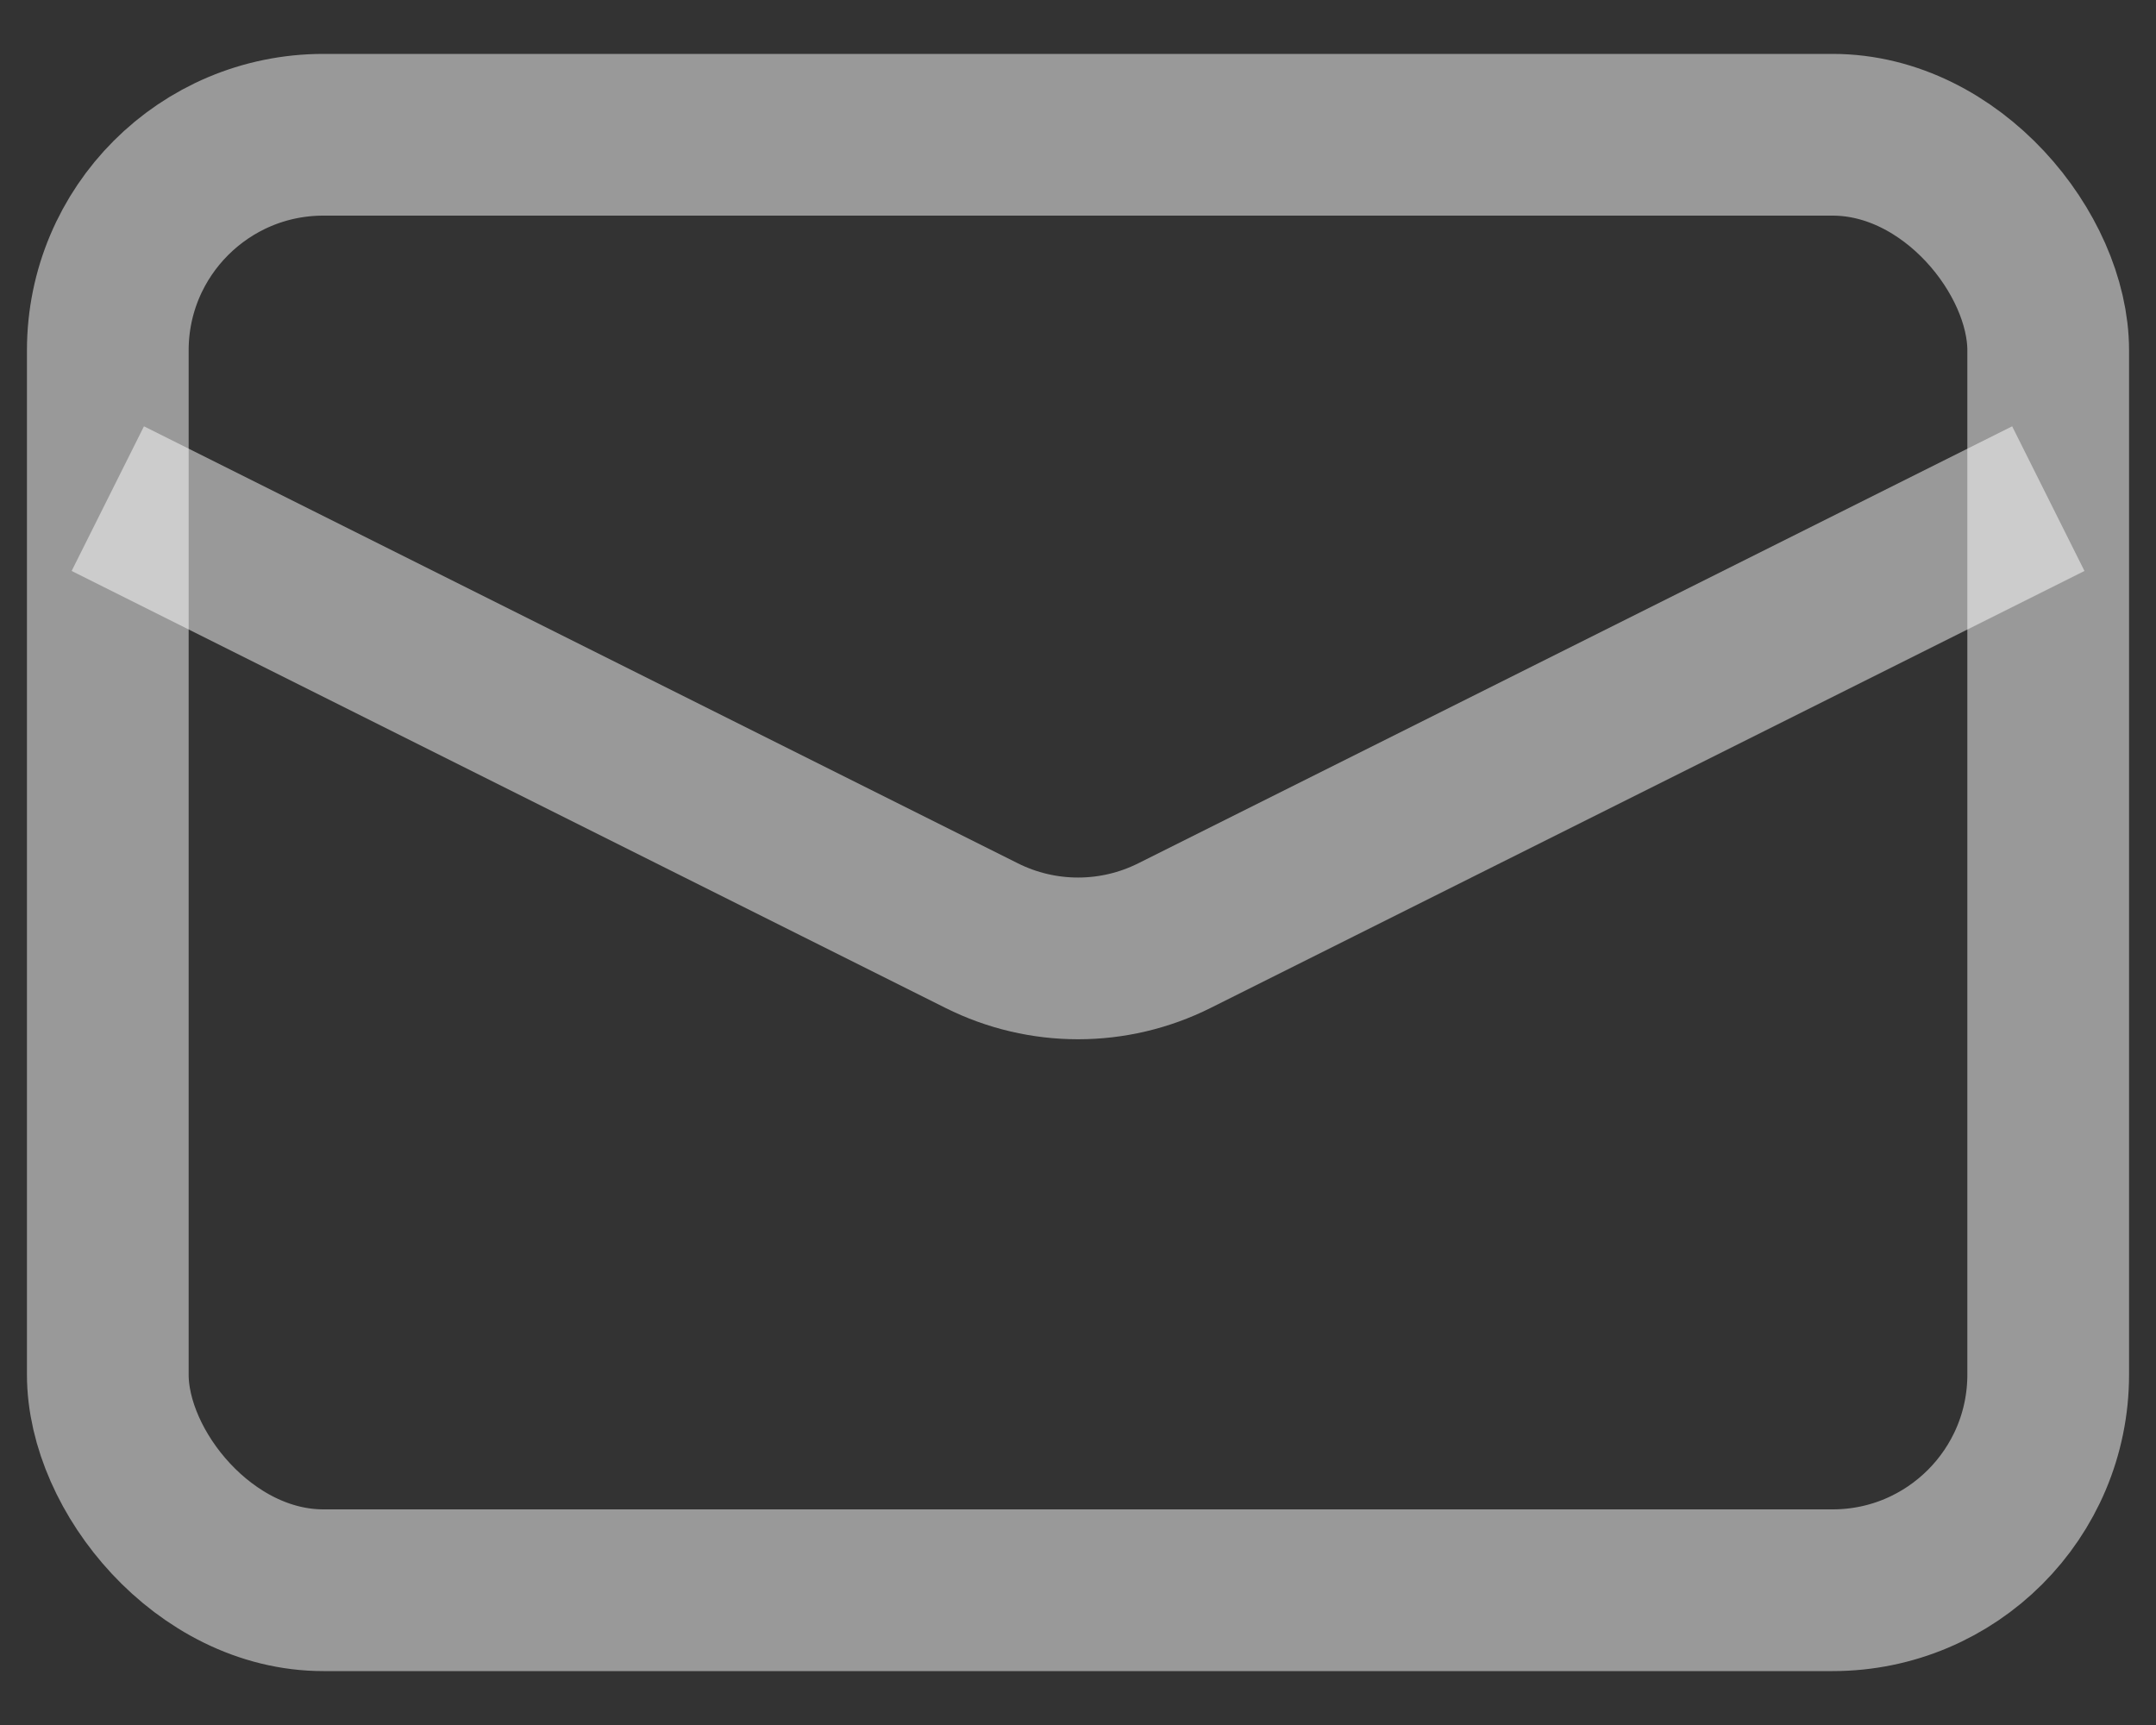
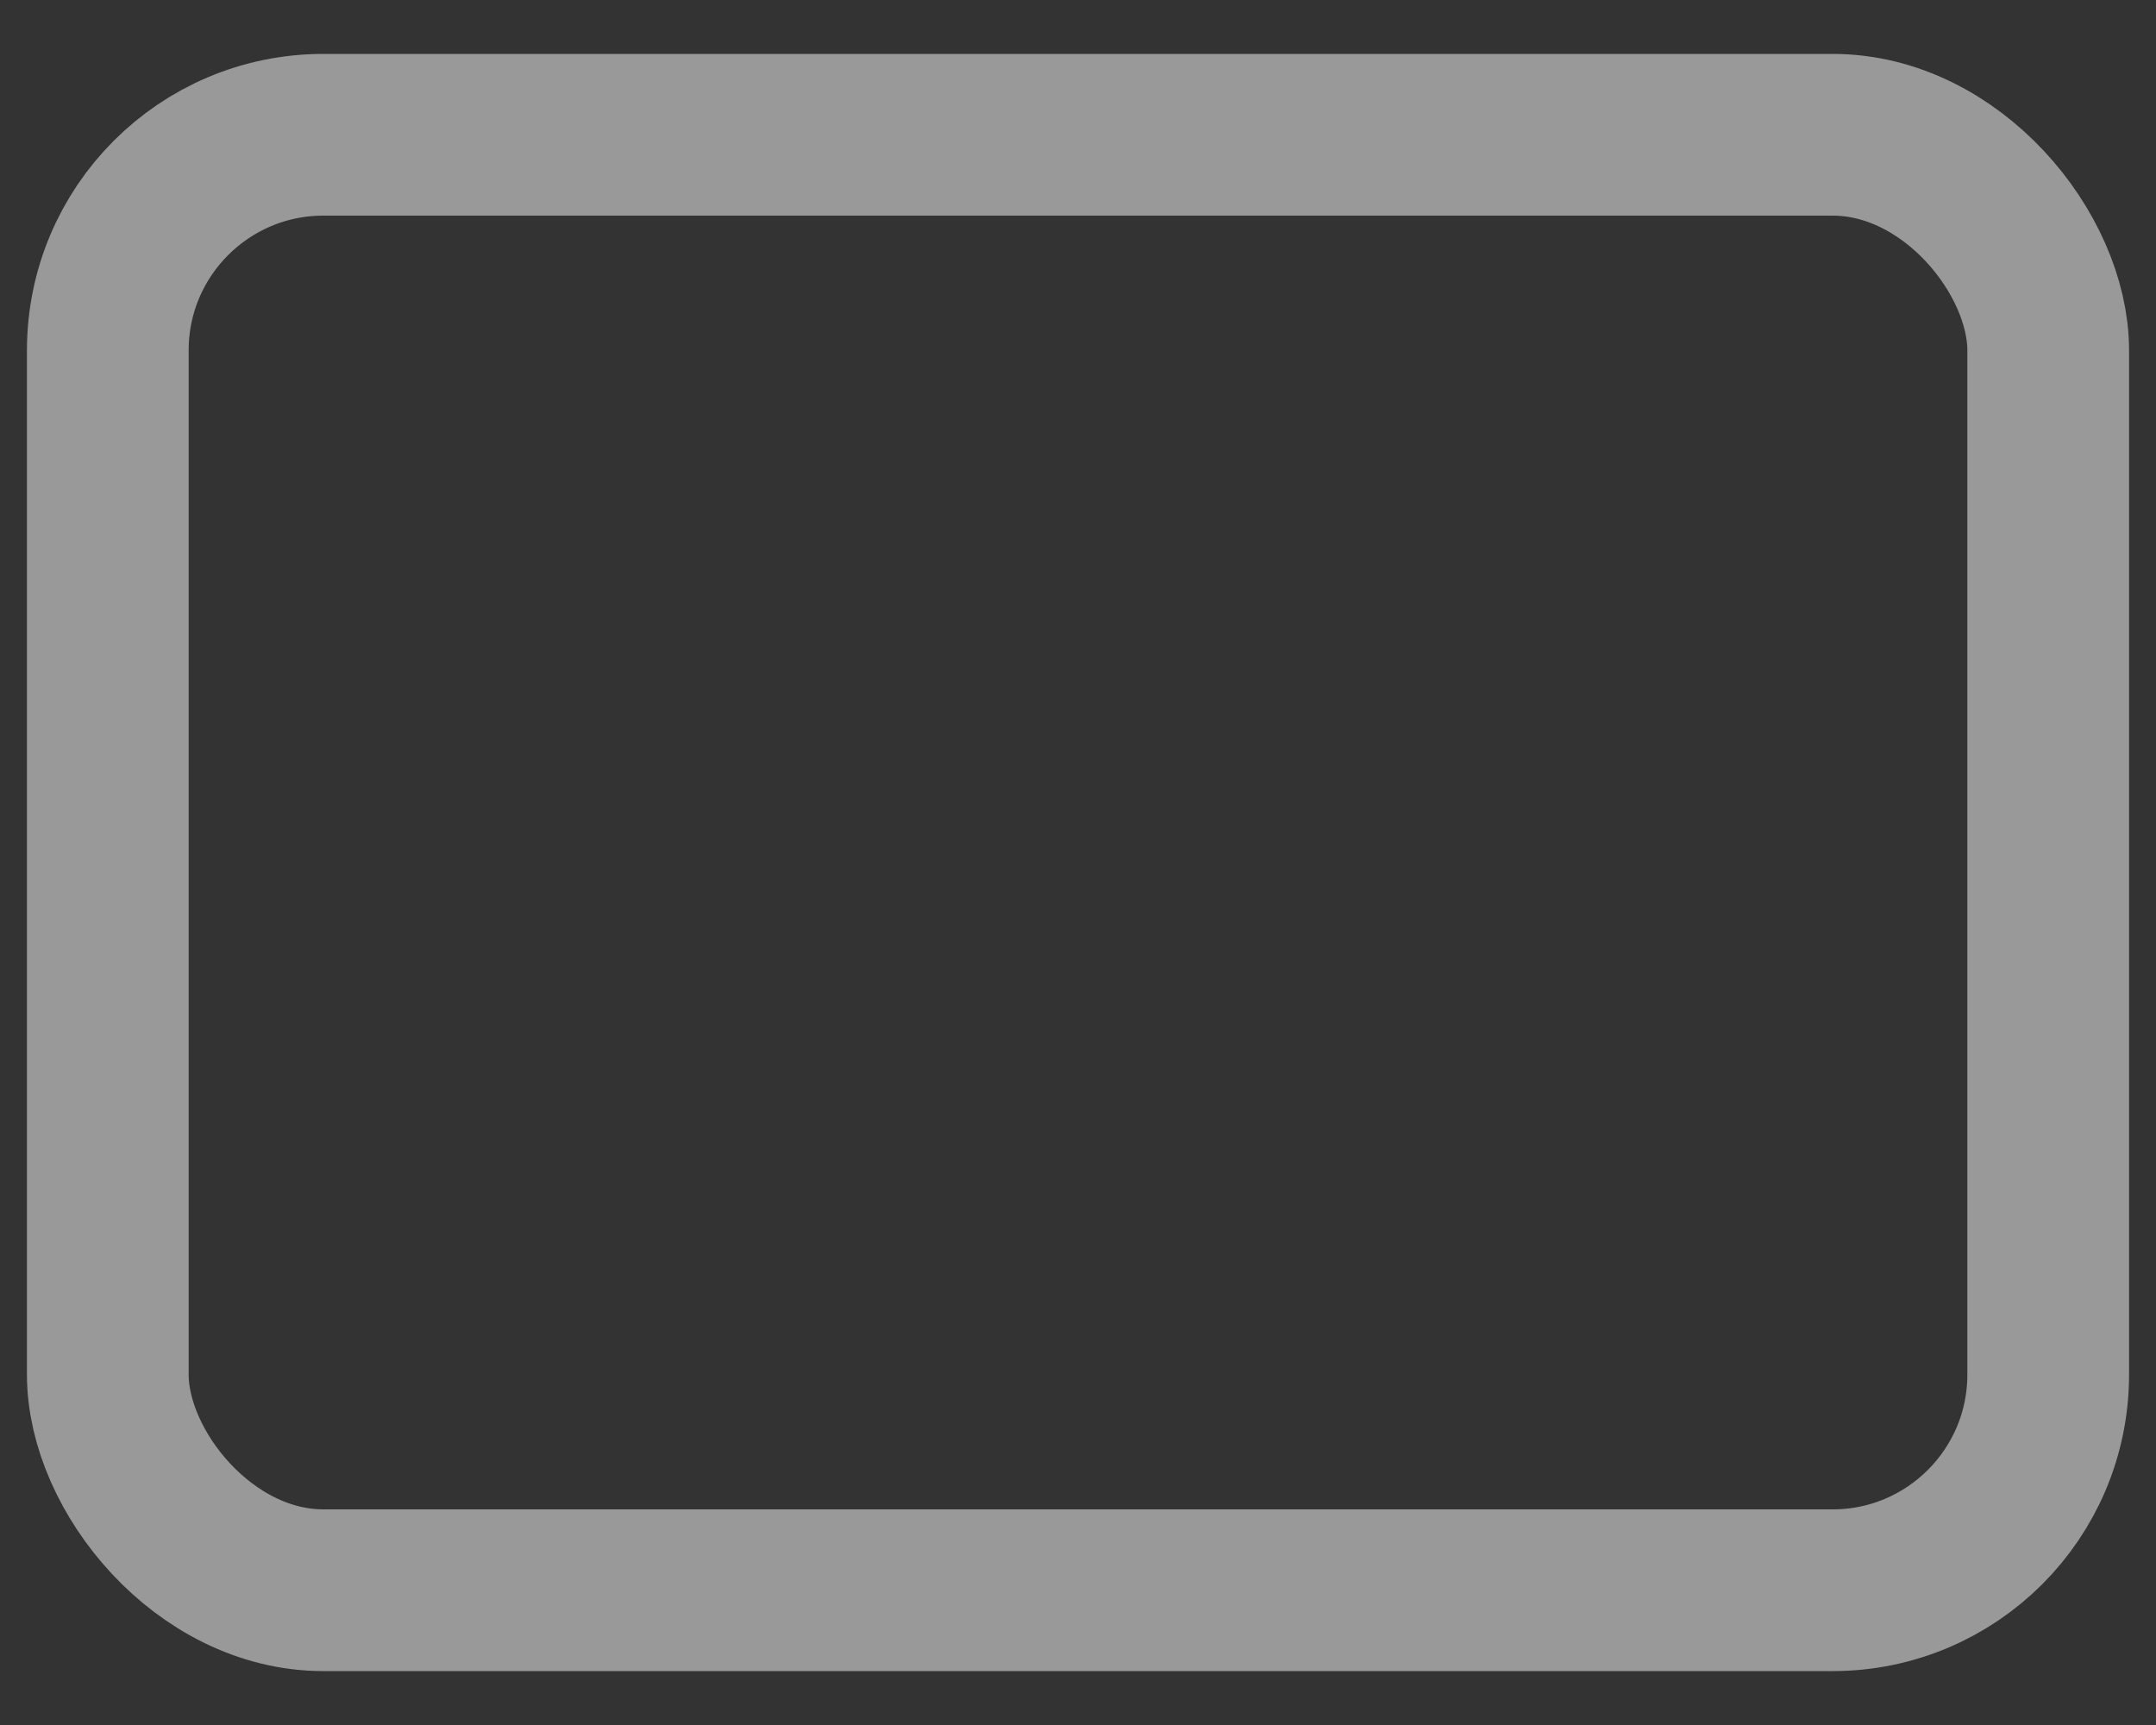
<svg xmlns="http://www.w3.org/2000/svg" fill="none" height="16" viewBox="0 0 20 16" width="20">
  <rect x="0" y="0" width="20" height="16" fill="#333333" stroke="none" />
  <g stroke="#fff" stroke-opacity=".5" stroke-width="1.5">
    <rect height="13.5" rx="2" width="18" x="1" y="1.25" />
-     <path d="m1 4.625 8.106 4.053c.563.282 1.226.282 1.789 0l8.106-4.053" />
  </g>
</svg>